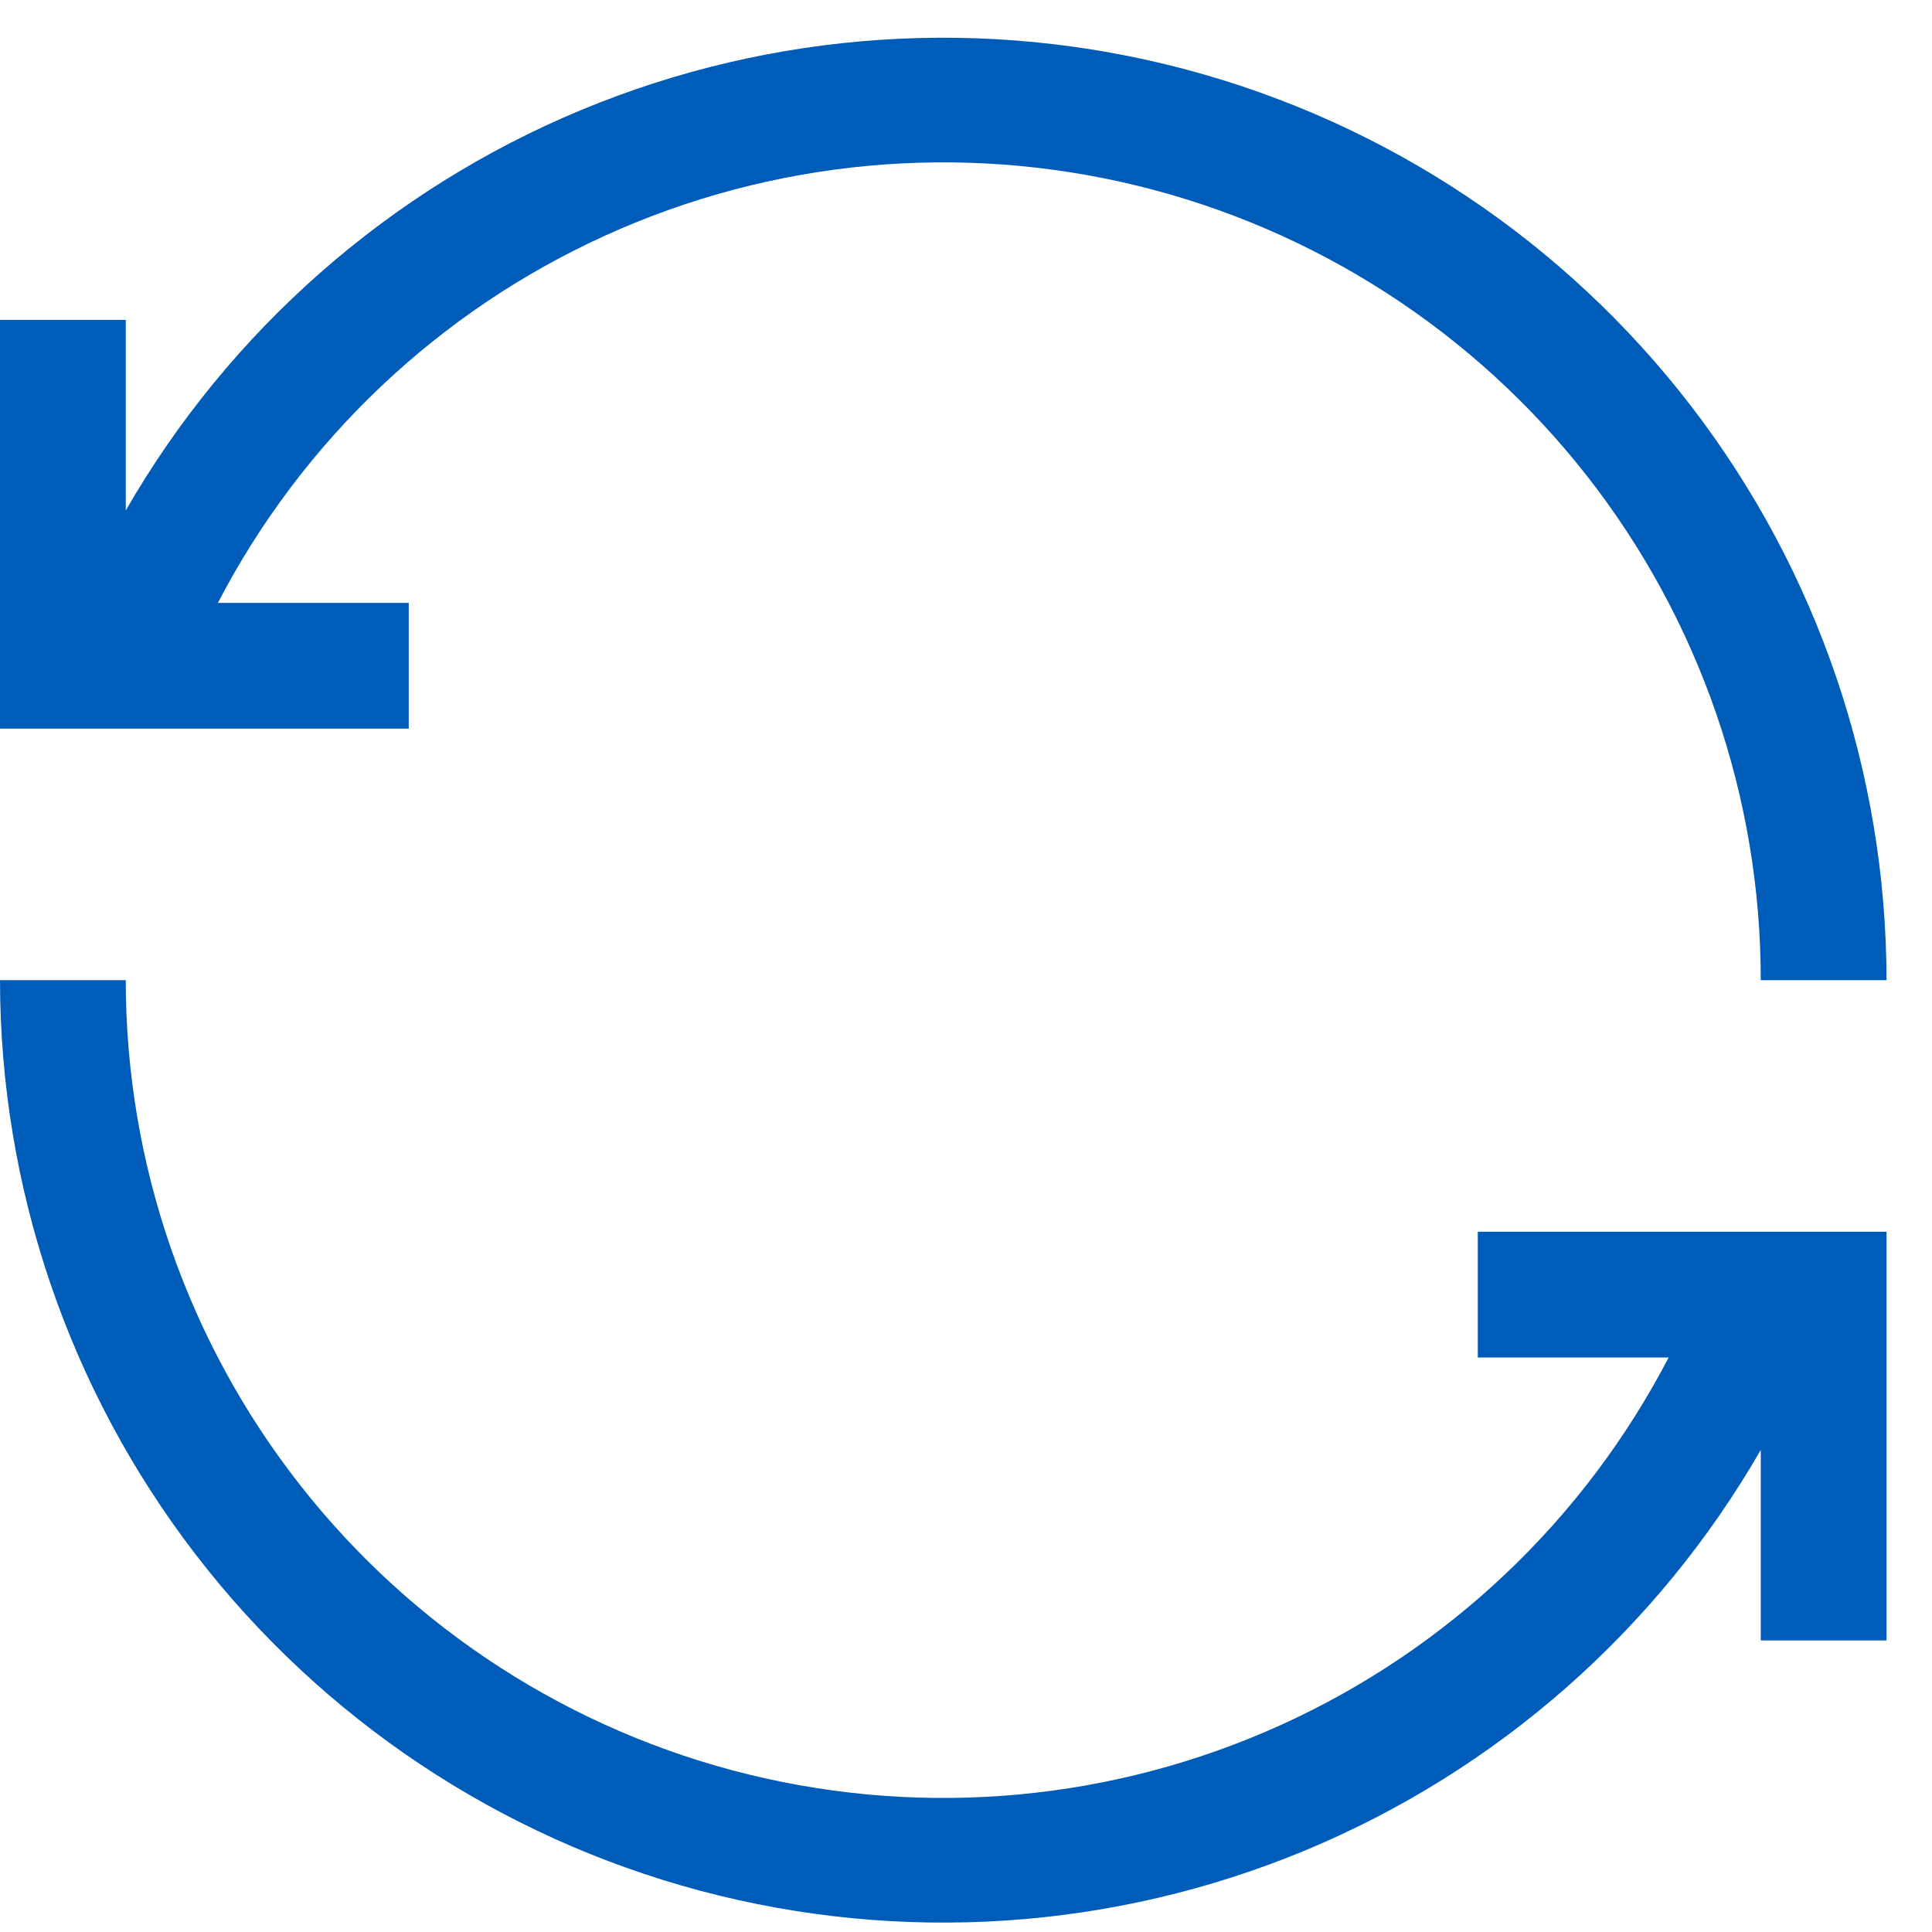
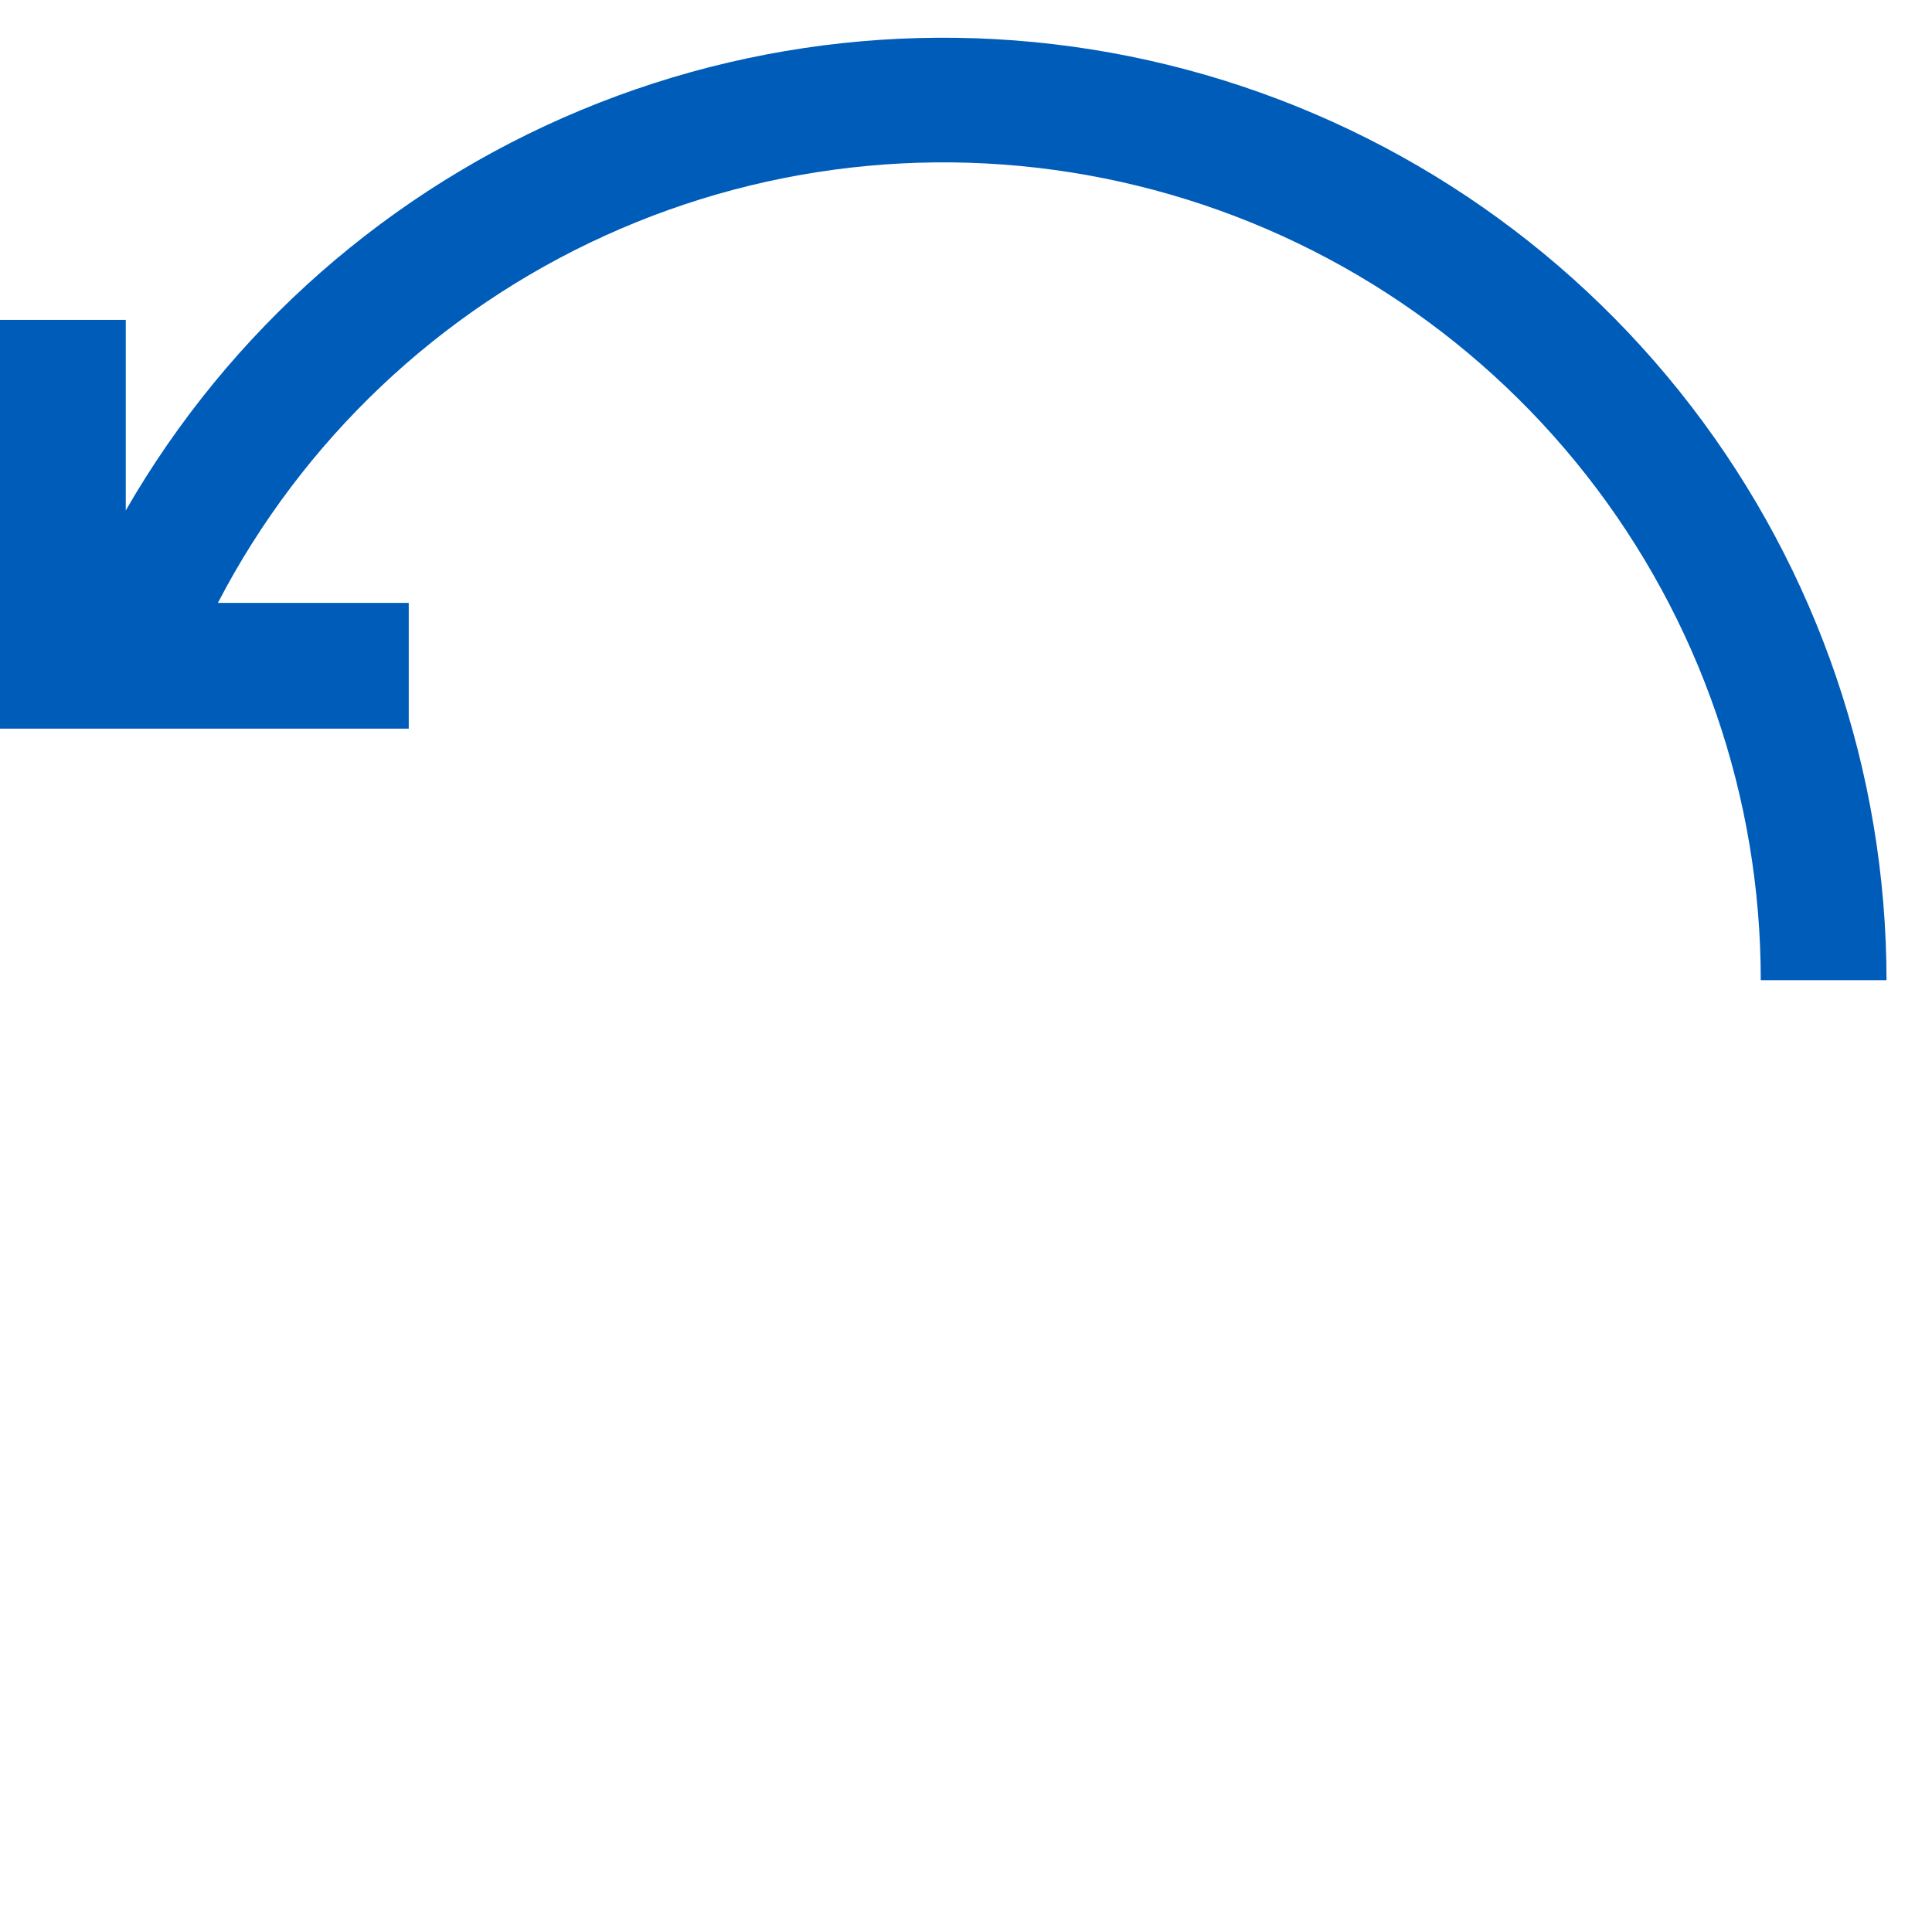
<svg xmlns="http://www.w3.org/2000/svg" width="41" height="41" viewBox="0 0 41 41" fill="none">
-   <path d="M31.361 28.808H35.411C33.619 32.255 30.722 35.002 27.184 36.606C23.645 38.211 19.671 38.582 15.896 37.659C12.122 36.736 8.767 34.573 6.369 31.516C3.971 28.459 2.668 24.686 2.669 20.801H0C0.004 25.208 1.462 29.491 4.149 32.985C6.835 36.478 10.599 38.988 14.858 40.124C19.116 41.26 23.63 40.959 27.7 39.268C31.77 37.576 35.168 34.589 37.366 30.77V34.813H40.035V26.139H31.361V28.808Z" fill="#005CB9" />
  <path d="M8.674 12.794H4.624C6.416 9.346 9.313 6.6 12.852 4.995C16.39 3.39 20.365 3.019 24.139 3.942C27.913 4.865 31.268 7.029 33.666 10.085C36.065 13.142 37.368 16.915 37.366 20.801H40.035C40.031 16.393 38.573 12.111 35.887 8.617C33.2 5.123 29.436 2.613 25.178 1.477C20.919 0.341 16.405 0.642 12.335 2.334C8.266 4.025 4.868 7.012 2.669 10.832V6.788H0V15.463H8.674V12.794Z" fill="#005CB9" />
</svg>